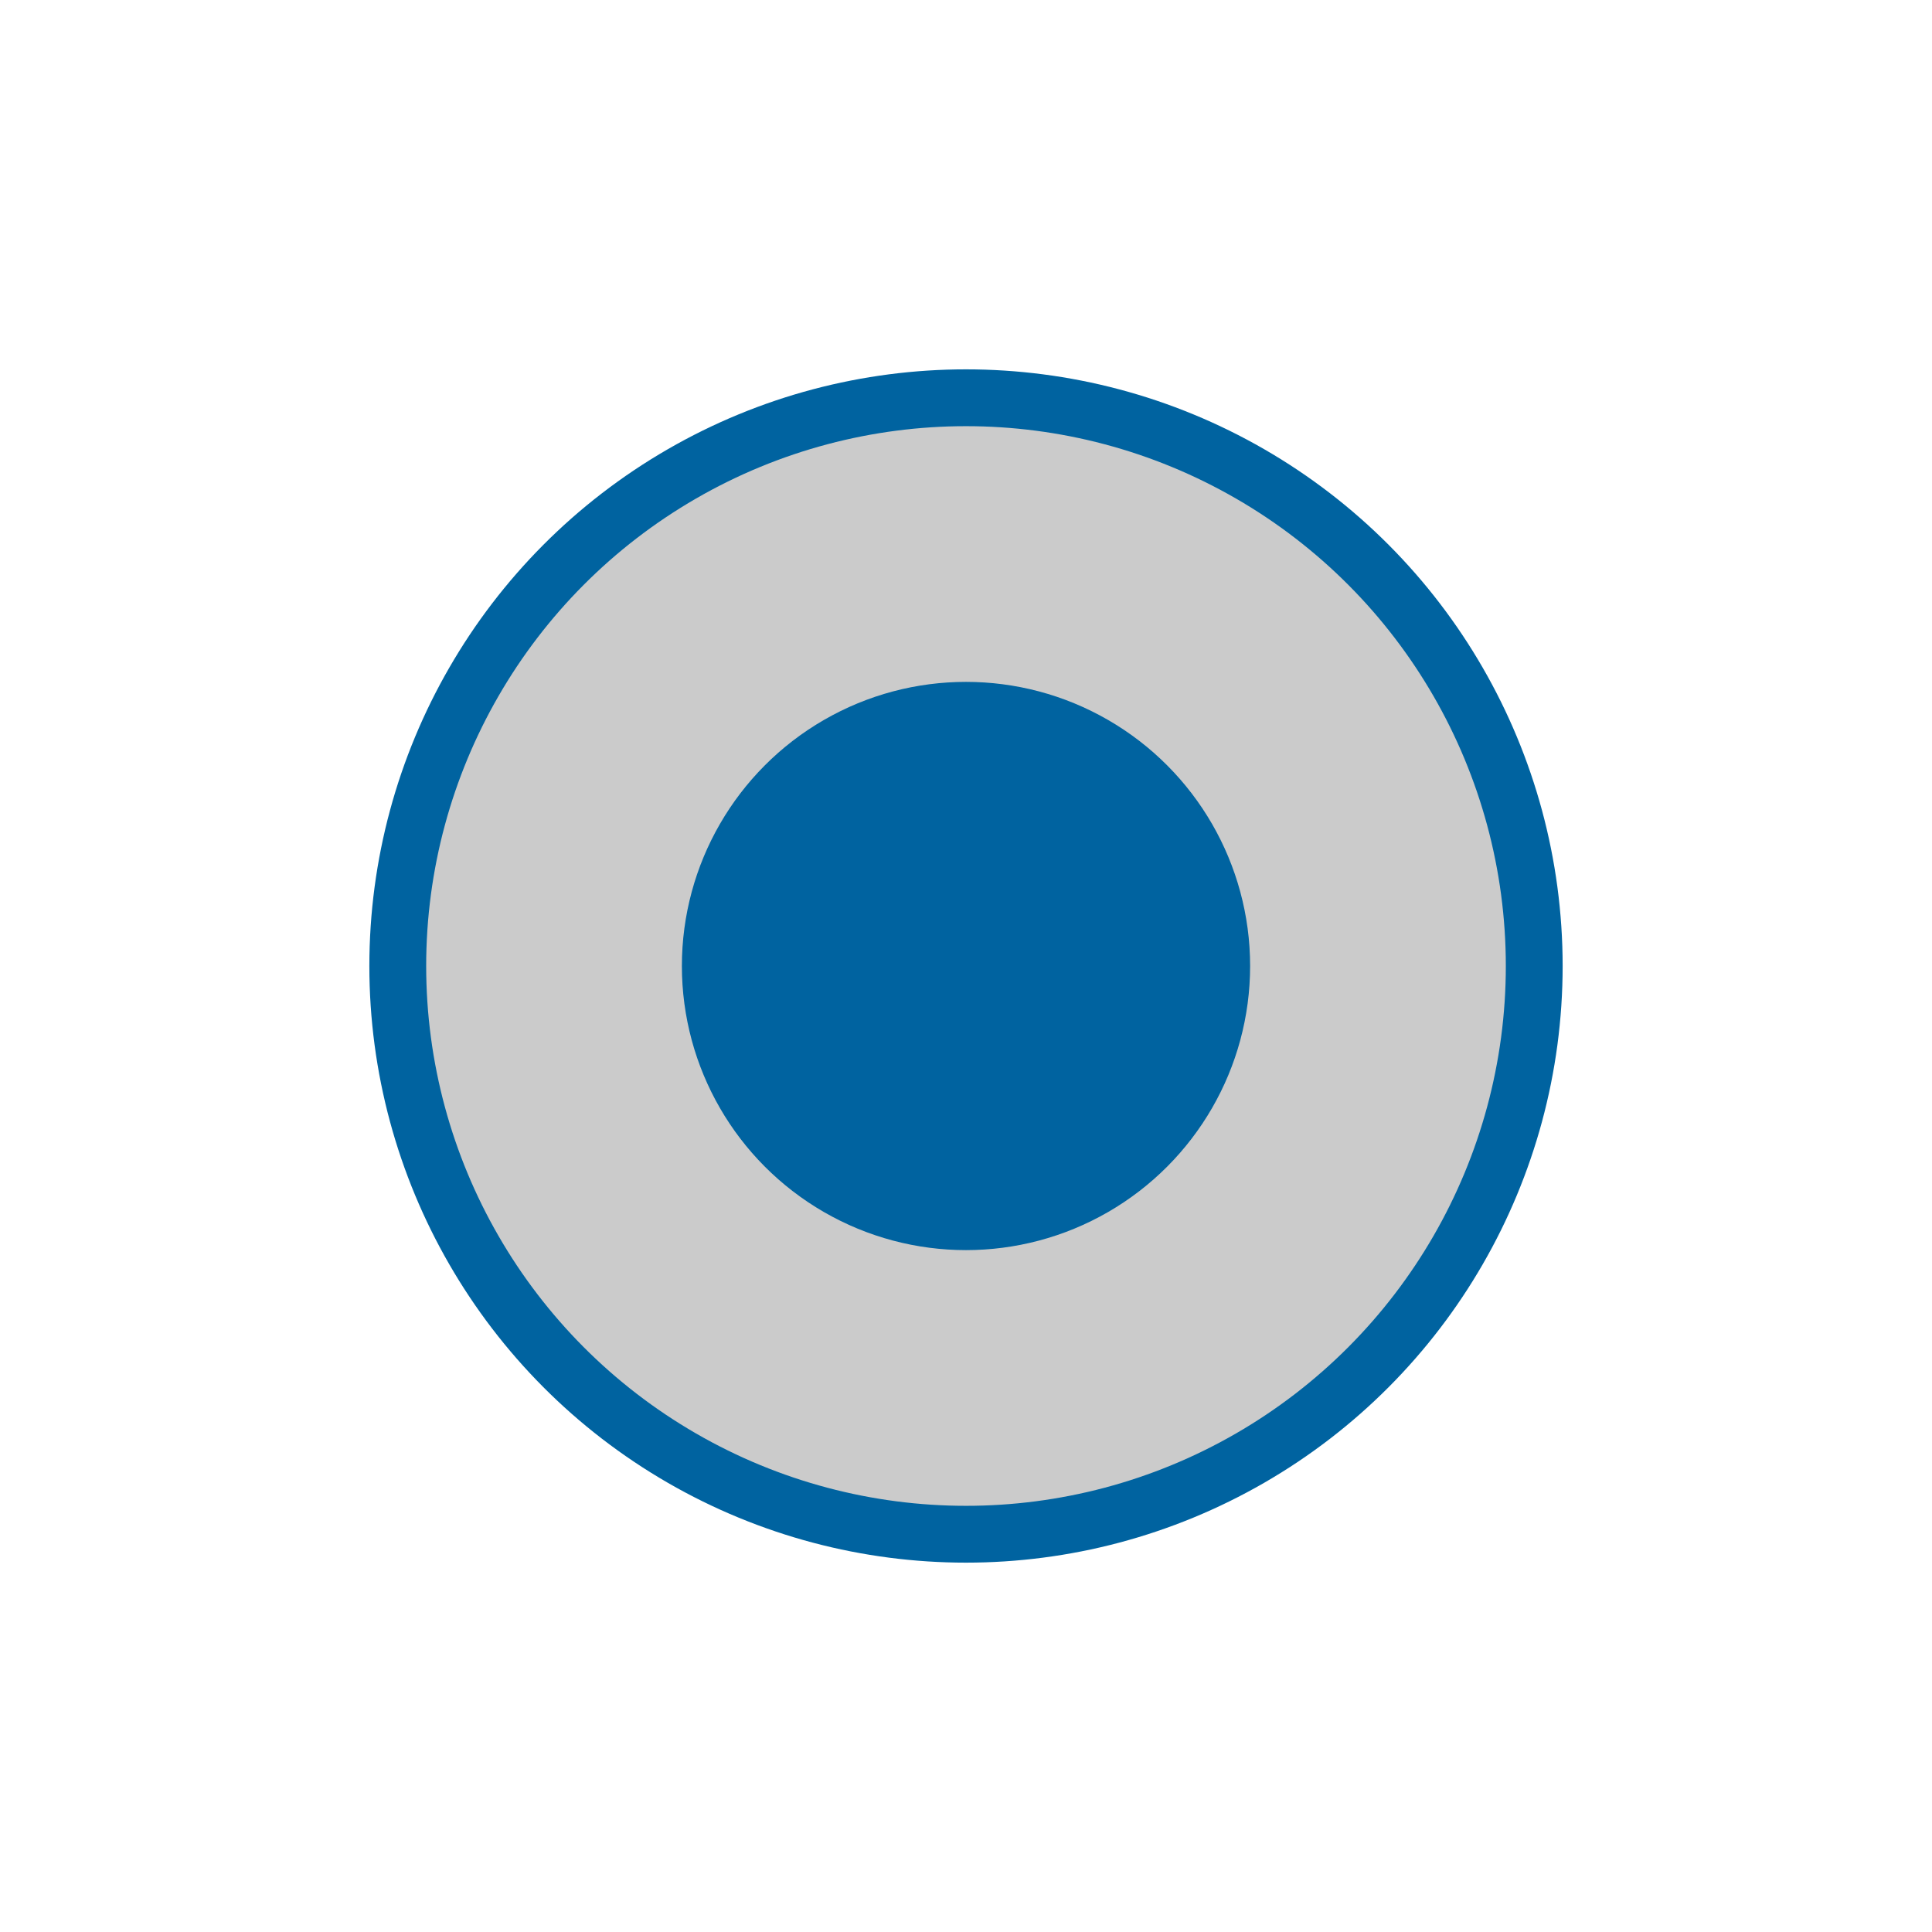
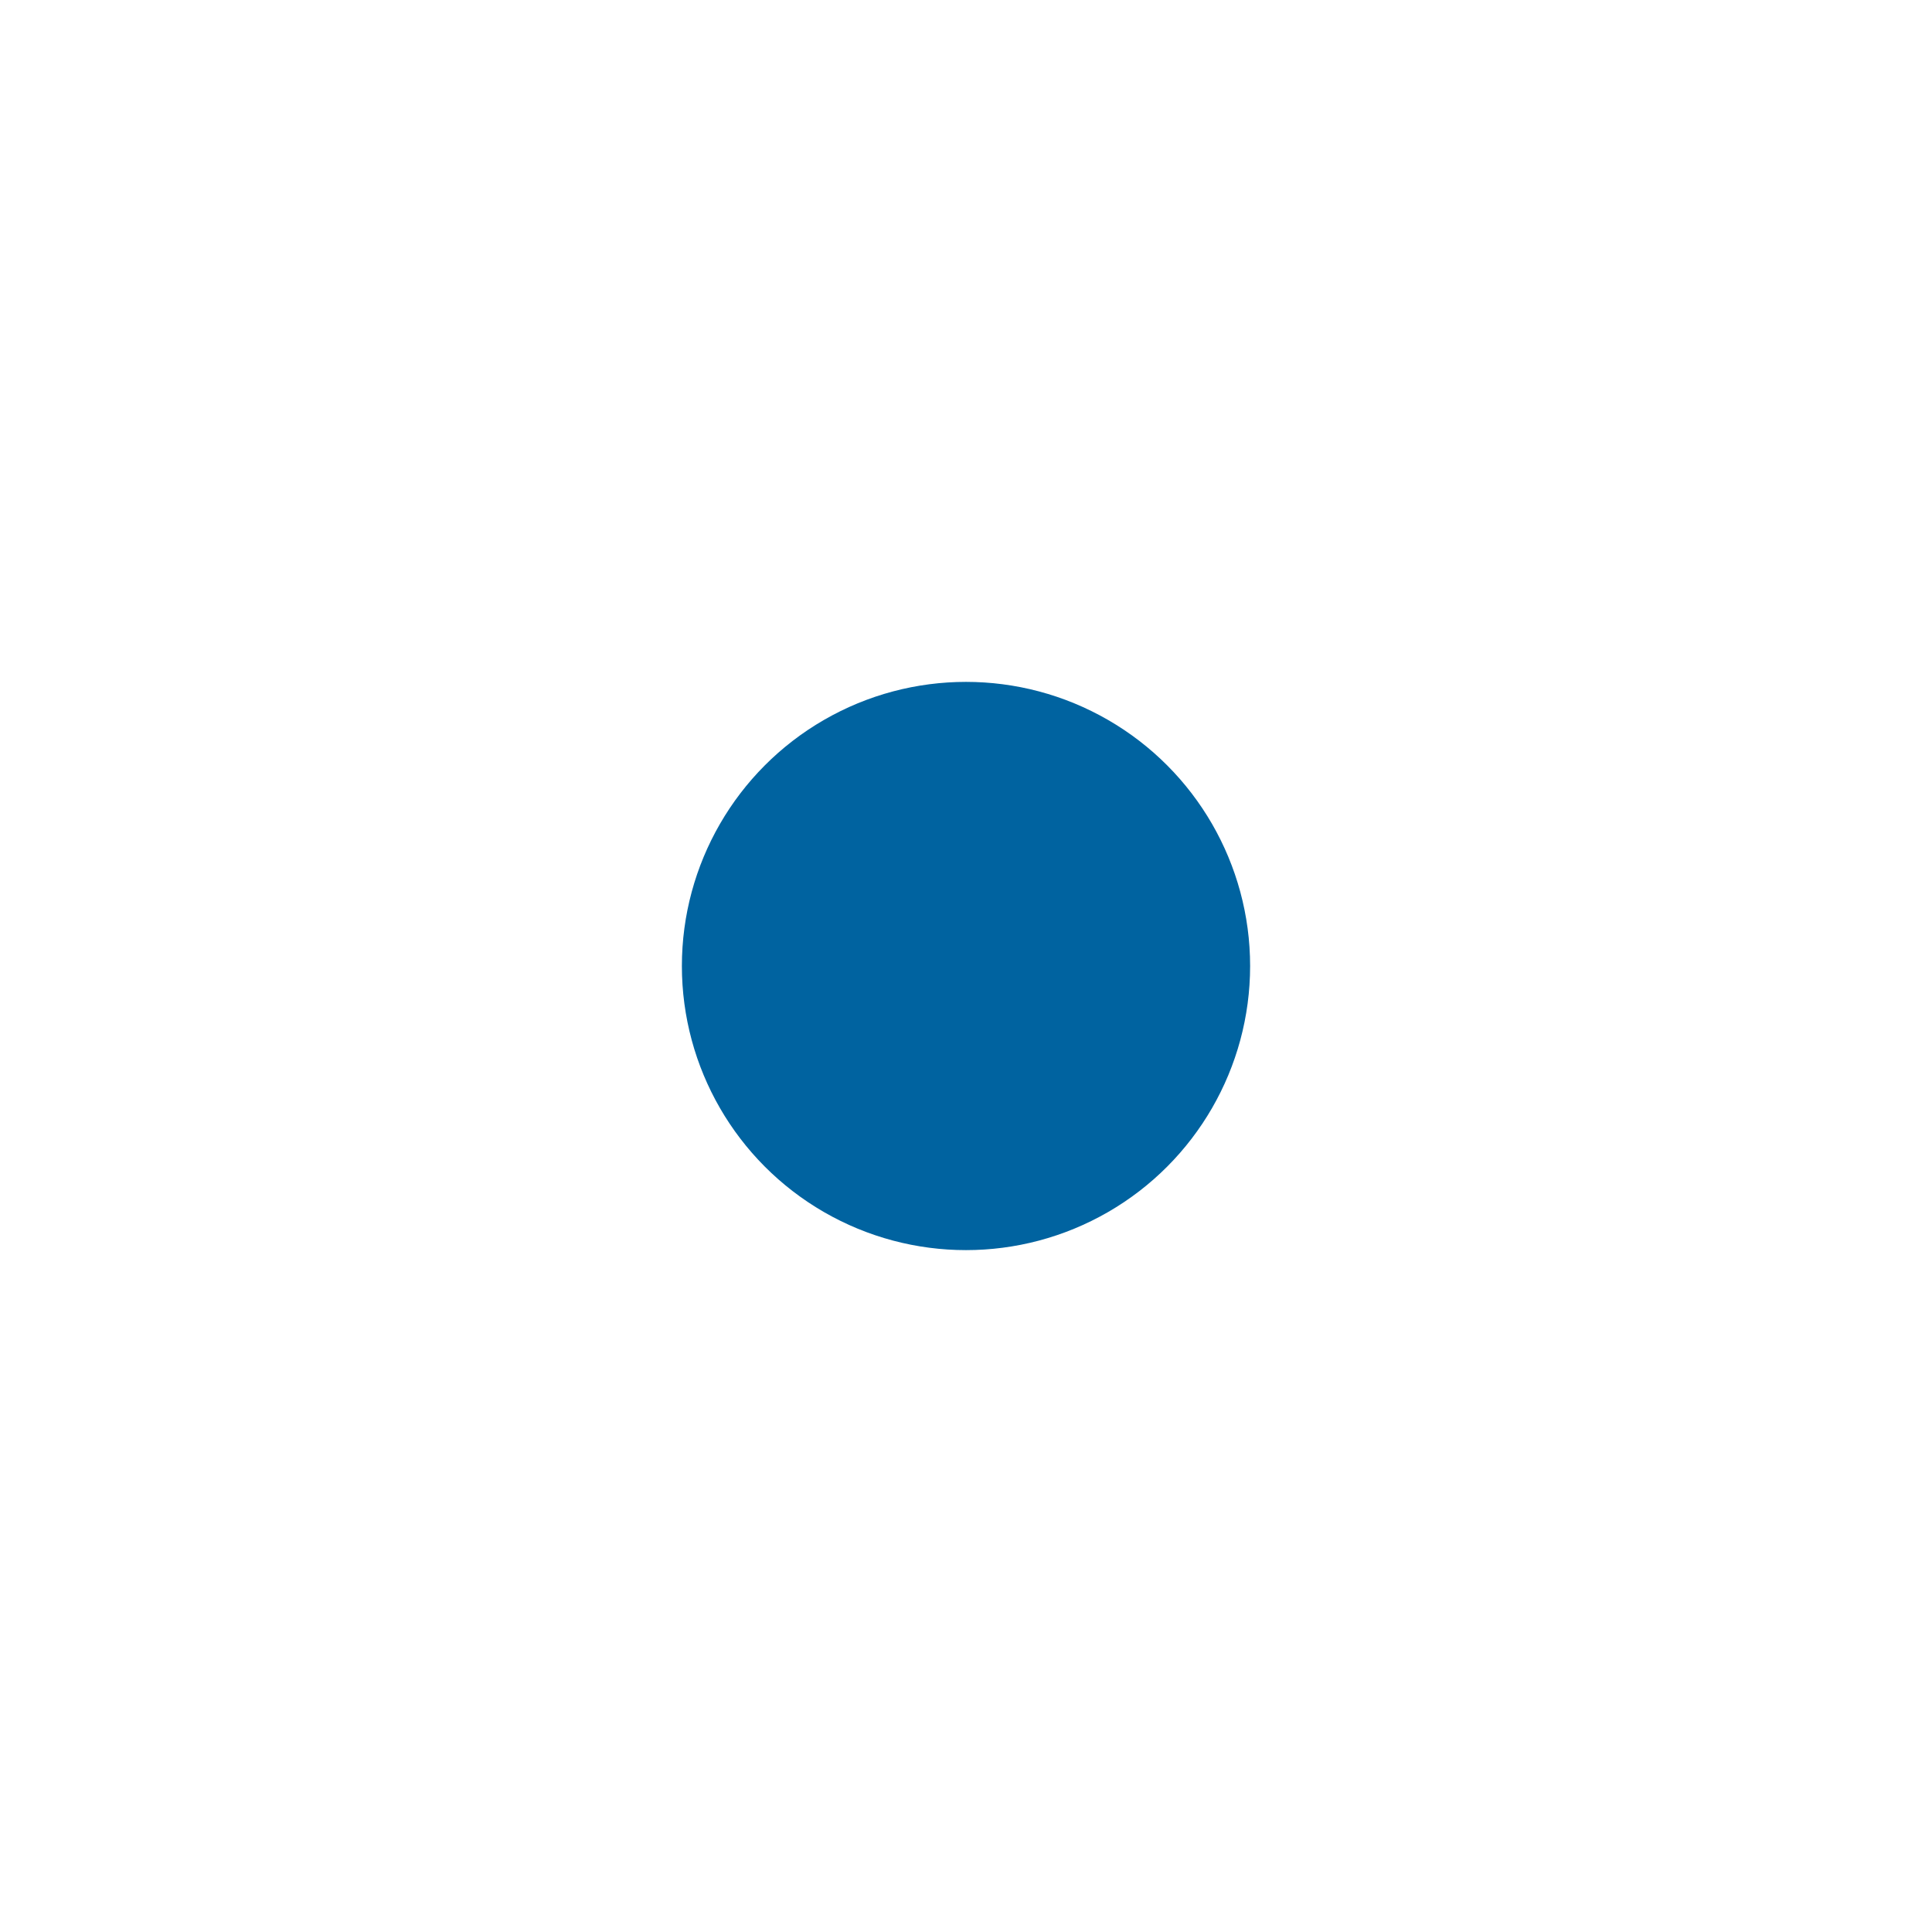
<svg xmlns="http://www.w3.org/2000/svg" id="Livello_1" version="1.1" viewBox="0 0 170 170">
  <defs>
    <style>
      .st0 {
        fill: none;
        stroke: #0063a0;
        stroke-miterlimit: 10;
        stroke-width: 5px;
      }

      .st1 {
        fill: #cbcbcb;
      }

      .st2 {
        fill: #0063a0;
      }
    </style>
  </defs>
-   <circle class="st1" cx="85" cy="85" r="50" />
  <circle class="st2" cx="85" cy="85" r="25" />
-   <circle class="st0" cx="85" cy="85" r="50" />
</svg>